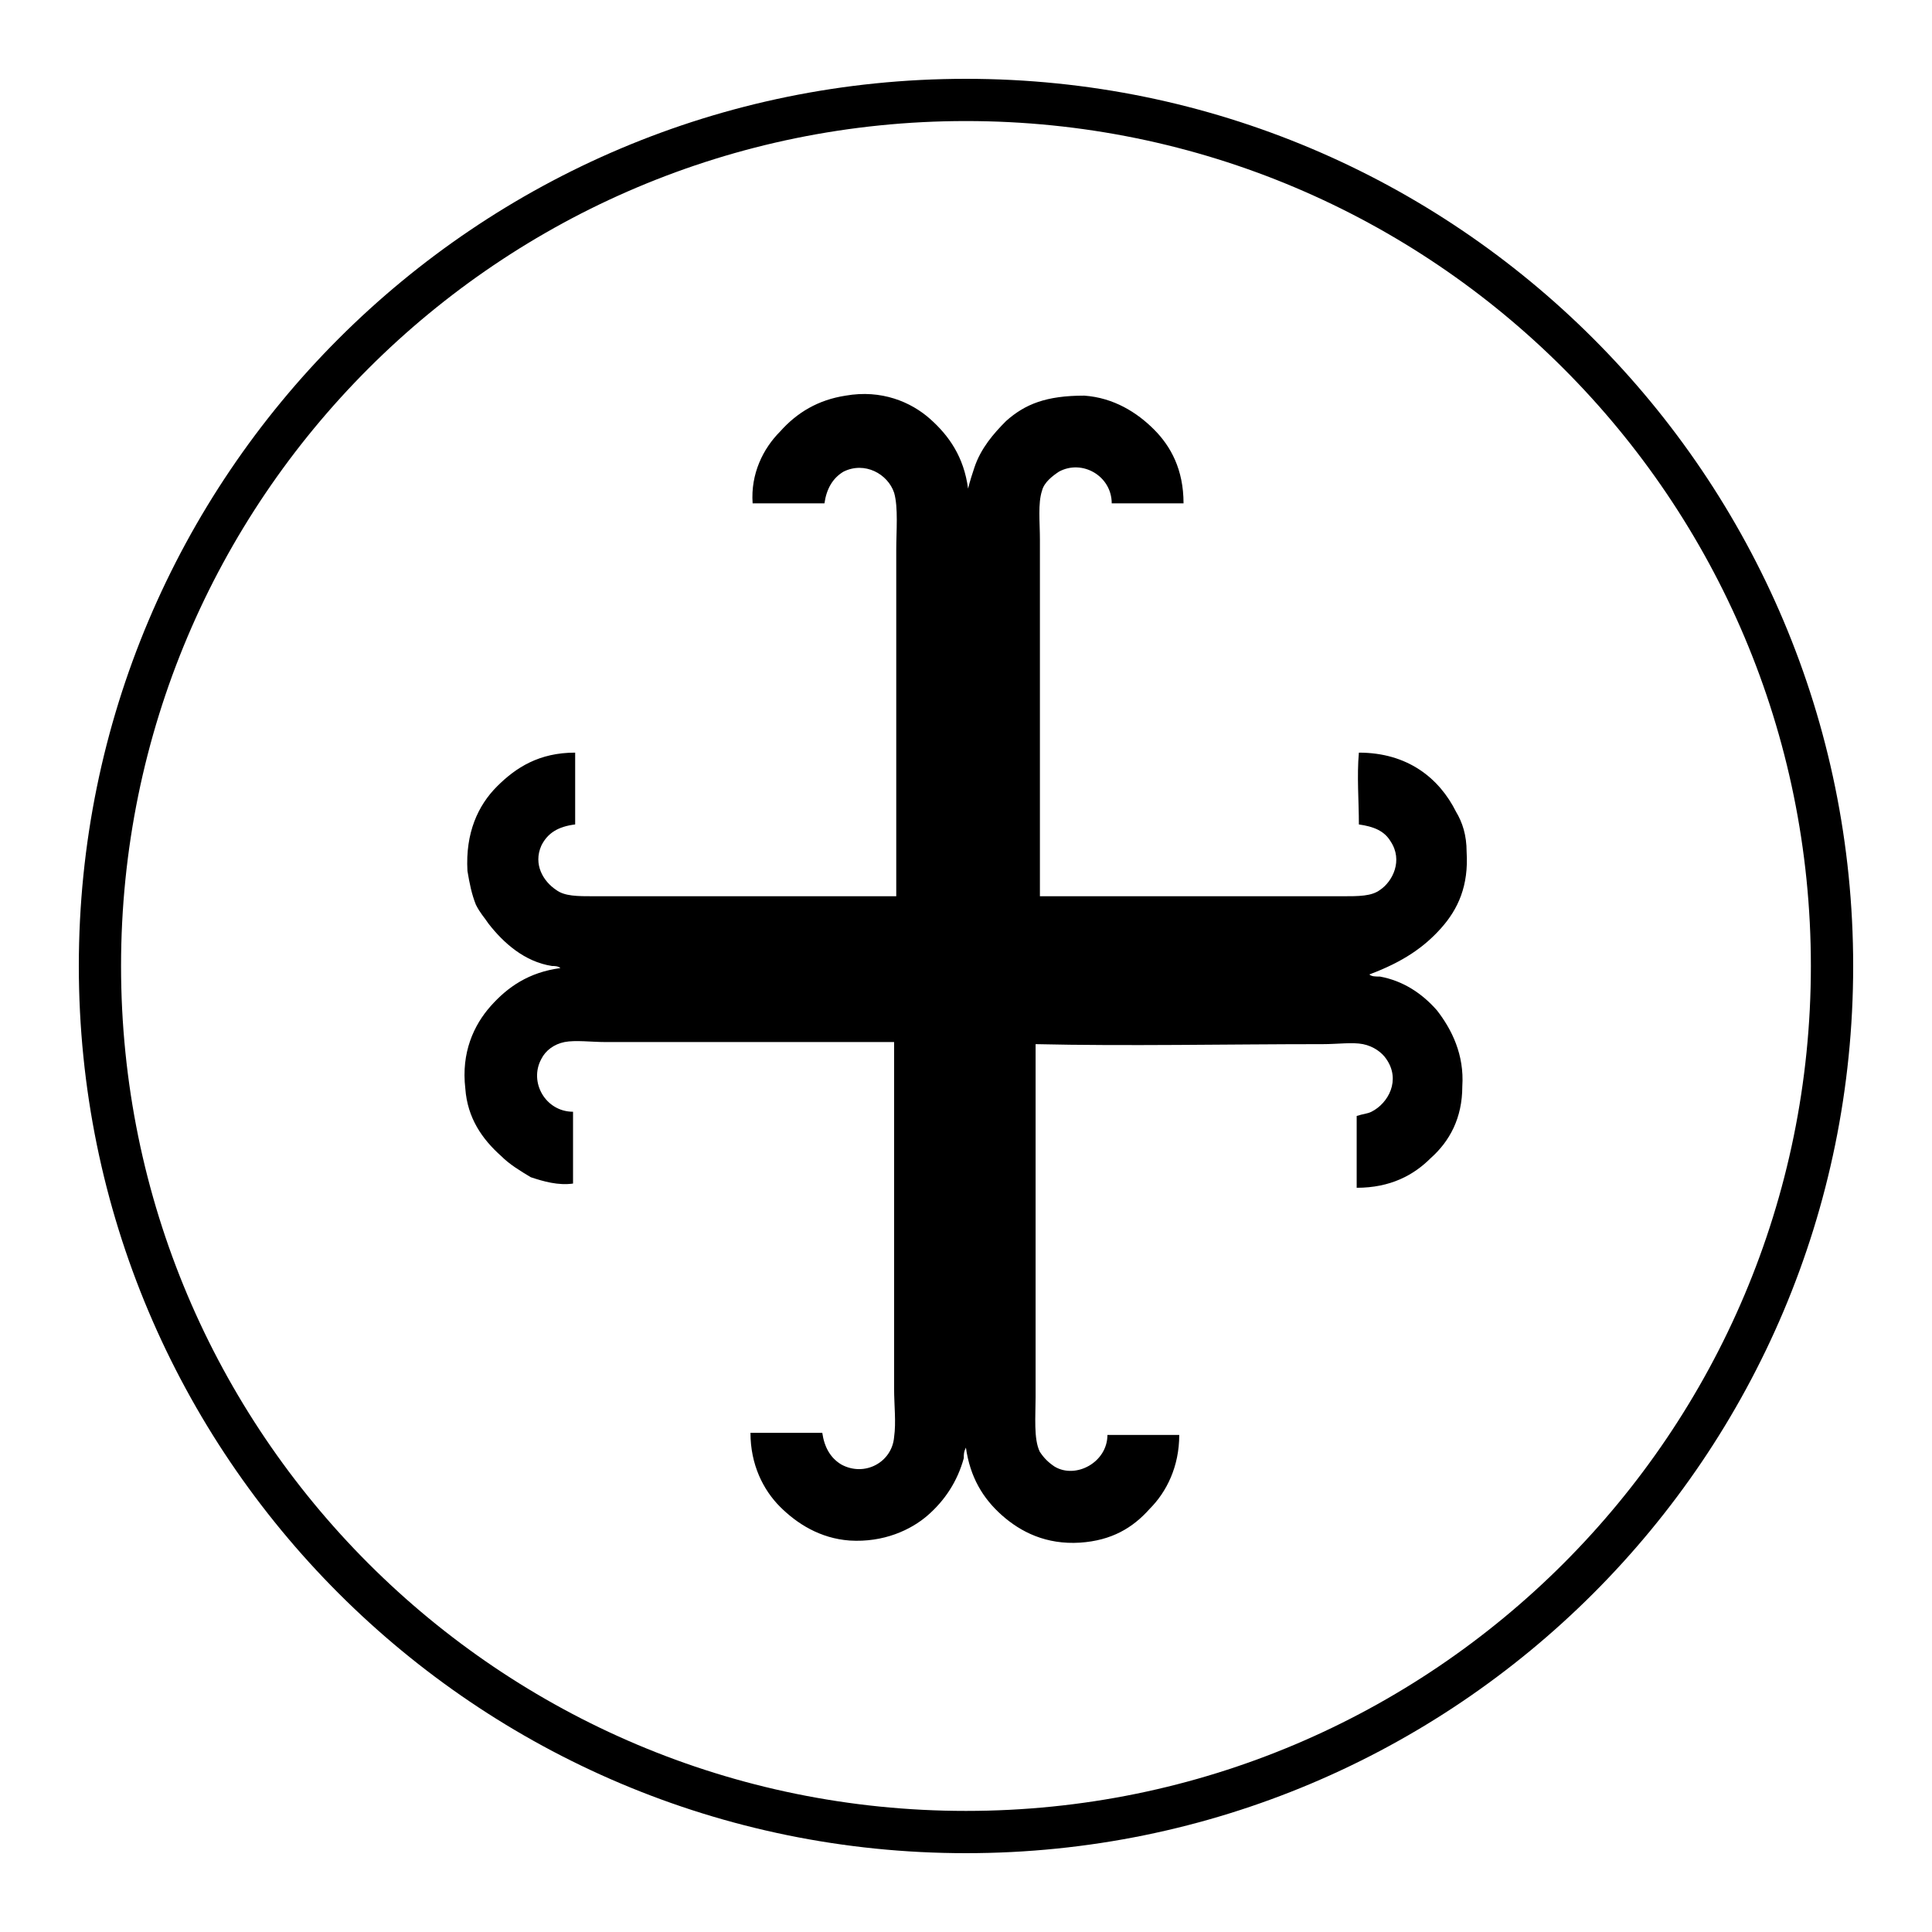
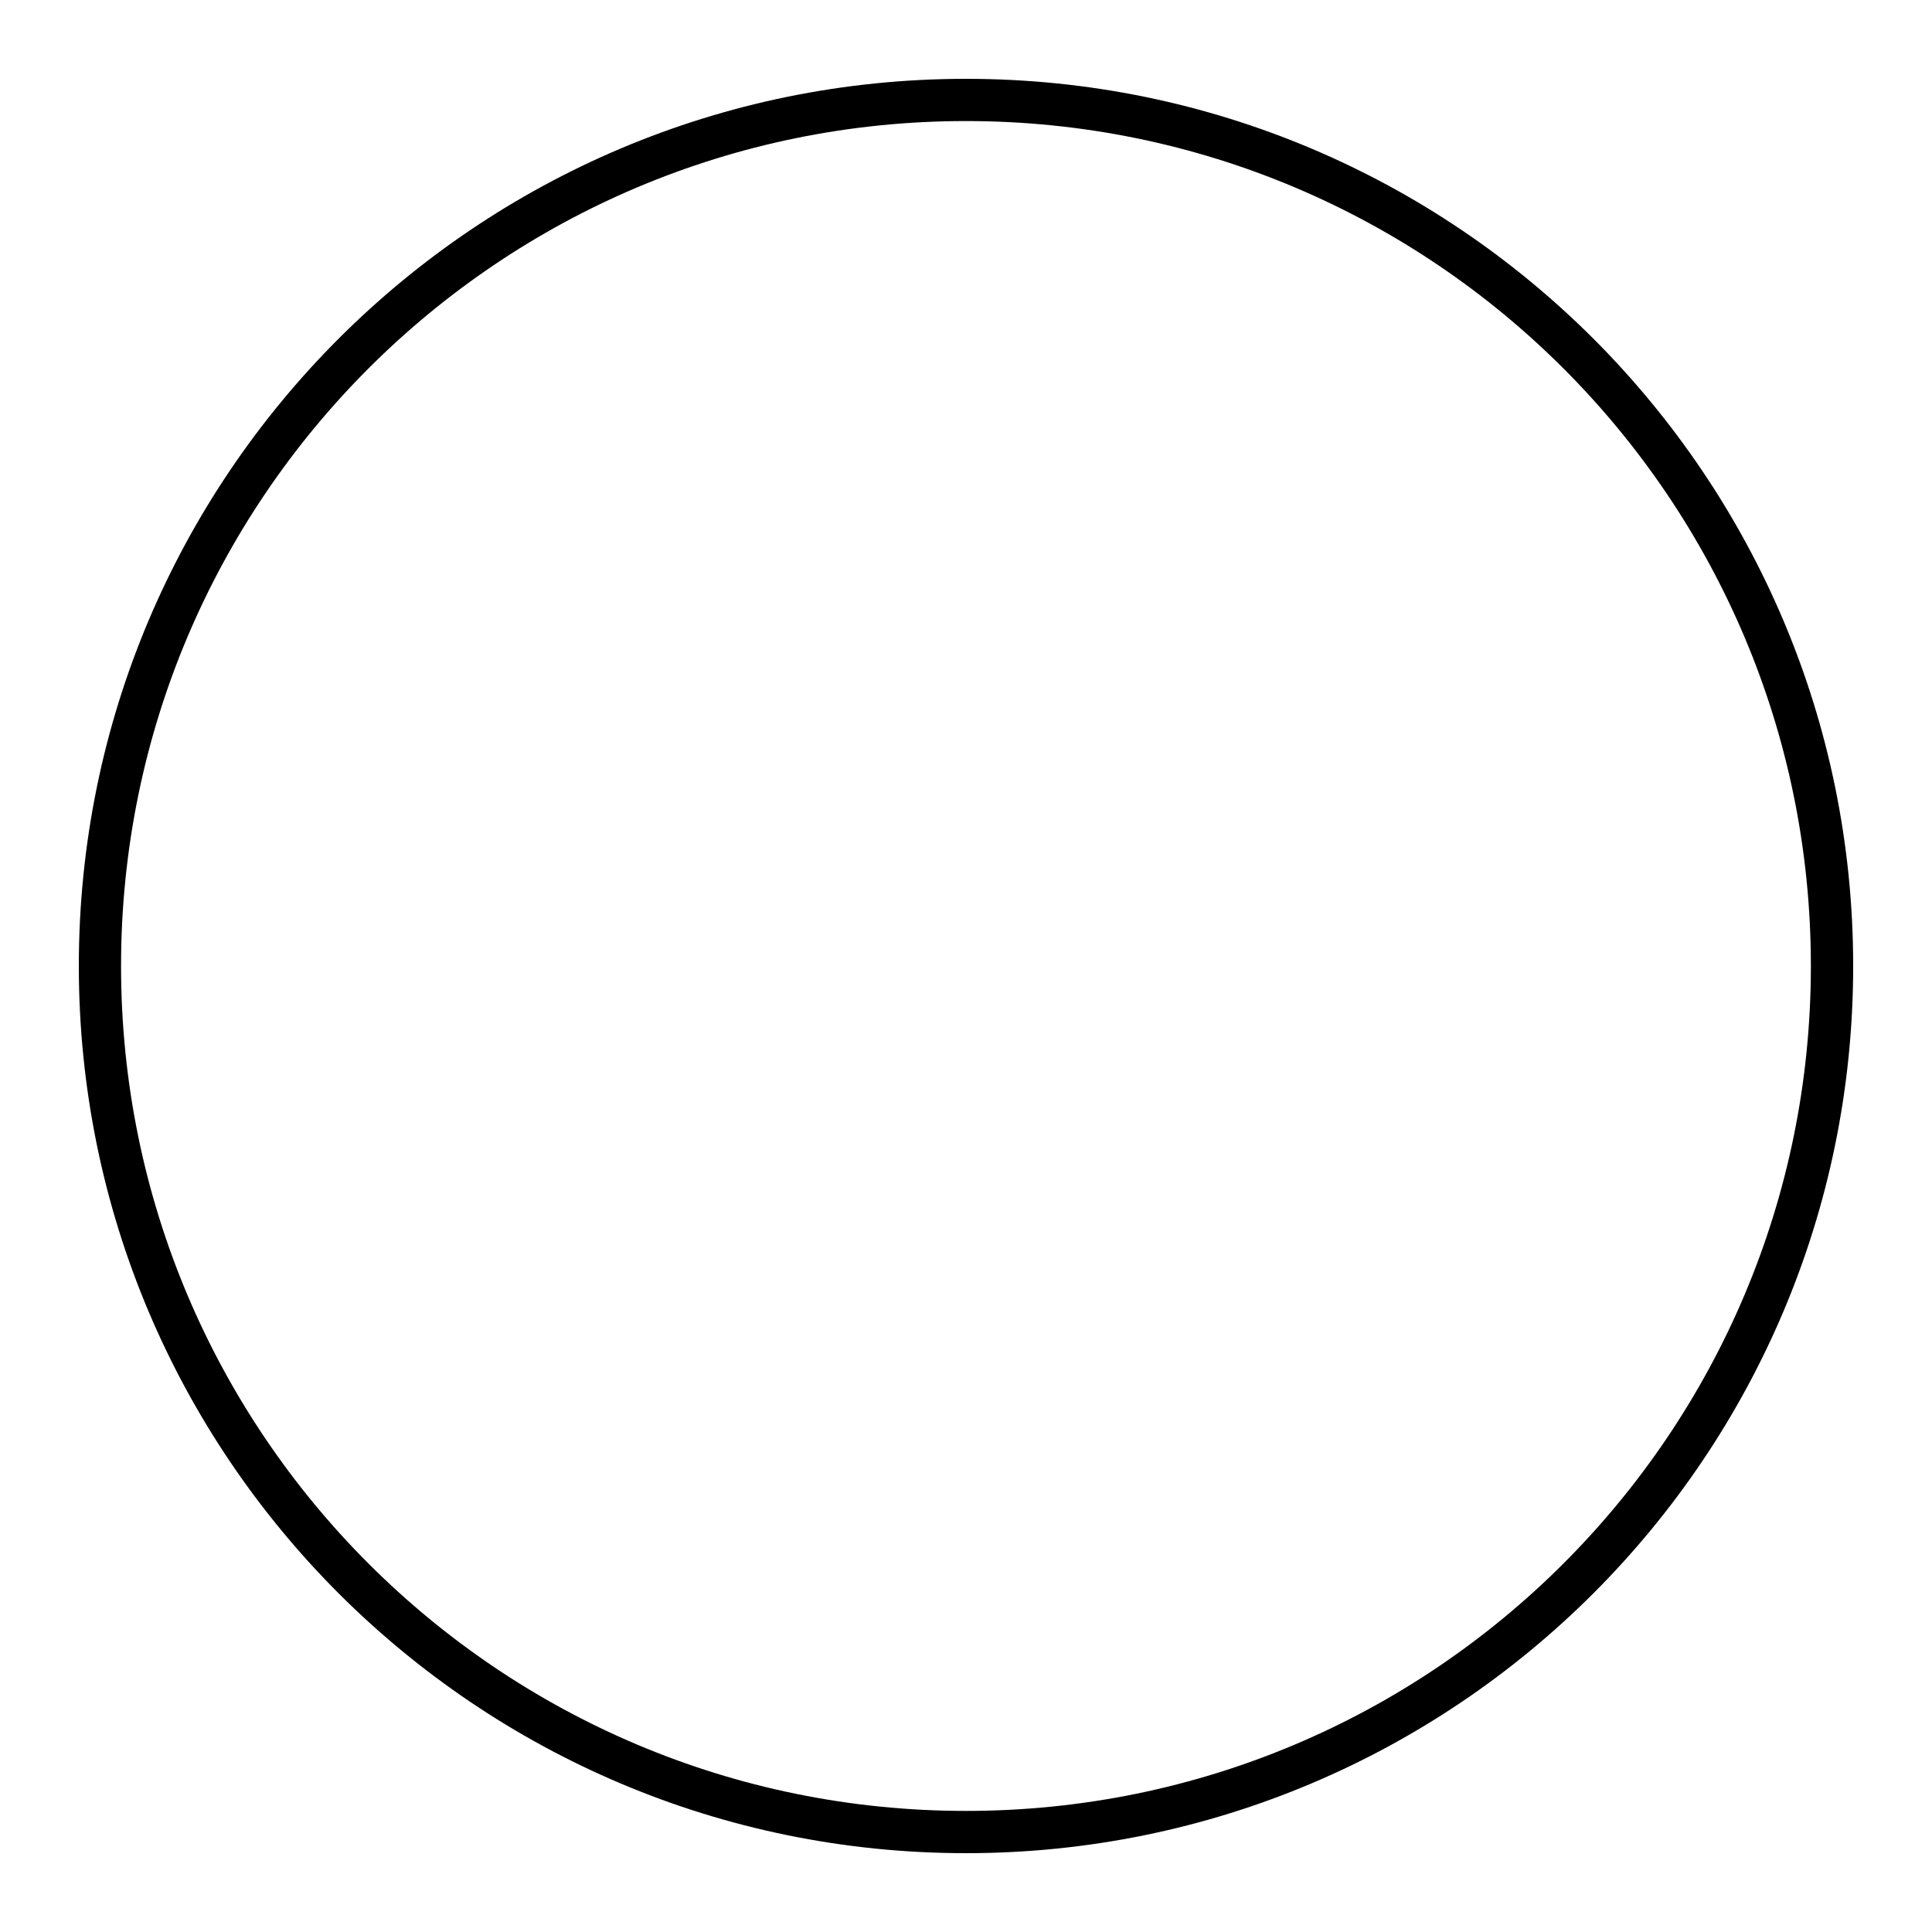
<svg xmlns="http://www.w3.org/2000/svg" fill="#000000" width="800px" height="800px" version="1.1" viewBox="144 144 512 512">
  <g>
-     <path d="m525.95 389.92c4.477-5.039 7.277-11.195 6.719-20.152 0-4.477-1.121-7.836-2.801-10.637-4.477-8.957-12.875-15.676-25.75-15.676-0.559 6.156 0 12.875 0 19.031 3.918 0.559 6.719 1.68 8.398 4.477 3.359 5.039 0.559 10.637-2.801 12.875-2.238 1.68-5.598 1.68-10.078 1.68h-80.051v-94.605c0-4.477-0.559-9.516 0.559-12.875 0.559-2.238 2.801-3.918 4.477-5.039 6.156-3.359 13.996 1.121 13.996 8.398h19.031c0-8.957-3.359-15.113-7.836-19.594-4.477-4.477-10.637-8.398-18.473-8.957-10.078 0-15.676 2.238-20.711 6.719-3.359 3.359-6.719 7.277-8.398 12.316-0.559 1.68-1.121 3.359-1.68 5.598-1.121-8.398-5.039-13.996-10.078-18.473-5.039-4.477-12.875-7.836-22.391-6.156-7.277 1.121-12.875 4.477-17.352 9.516-4.477 4.477-7.836 11.195-7.277 19.031h19.031c0.559-3.918 2.238-6.719 5.039-8.398 5.598-2.801 11.754 0.559 13.434 5.598 1.121 3.918 0.559 10.078 0.559 15.113v91.805h-80.051c-4.477 0-7.836 0-10.078-1.68-3.359-2.238-6.156-6.719-3.918-11.754 1.68-3.359 4.477-5.039 8.957-5.598v-19.031c-9.516 0-15.676 3.918-20.711 8.957-5.039 5.039-8.398 12.316-7.836 22.391 0.559 3.359 1.121 6.156 2.238 8.957 1.121 2.238 2.238 3.359 3.359 5.039 3.918 5.039 9.516 10.078 16.793 11.195 0.559 0 1.68 0 2.238 0.559-8.398 1.121-13.996 5.039-18.473 10.078-4.477 5.039-7.836 12.316-6.719 21.832 0.559 7.836 4.477 13.434 9.516 17.914 2.238 2.238 5.039 3.918 7.836 5.598 3.359 1.121 7.277 2.238 11.195 1.68v-19.031c-7.277 0-11.754-7.836-8.398-13.996 1.121-2.238 3.359-3.918 6.156-4.477 2.801-0.559 7.277 0 10.637 0h76.691v91.805c0 4.477 0.559 8.957 0 12.875-0.559 6.719-7.836 10.637-13.996 7.277-2.801-1.68-4.477-4.477-5.039-8.398h-19.031c0 8.398 3.359 15.113 7.836 19.594 4.477 4.477 10.637 8.398 18.473 8.957 8.957 0.559 16.234-2.801 20.711-6.719 4.477-3.918 7.836-8.957 9.516-15.113 0-1.121 0-1.68 0.559-2.801 1.121 7.836 4.477 13.434 9.516 17.914 5.039 4.477 11.754 7.836 20.711 7.277 8.398-0.559 13.996-3.918 18.473-8.957 4.477-4.477 7.836-11.195 7.836-19.594h-19.031c0 7.277-8.398 11.754-13.996 8.398-1.68-1.121-2.801-2.238-3.918-3.918-1.68-3.359-1.121-9.516-1.121-14.555v-93.484c24.07 0.559 50.941 0 76.133 0 3.918 0 7.836-0.559 10.637 0 2.801 0.559 5.039 2.238 6.156 3.918 3.918 5.598 0.559 11.754-3.918 13.996-1.121 0.559-2.238 0.559-3.918 1.121v19.031c8.957 0 15.113-3.359 19.594-7.836 5.039-4.477 8.398-10.637 8.398-19.031 0.559-8.398-2.801-15.113-6.719-20.152-3.918-4.477-8.957-7.836-15.113-8.957-1.121 0-2.238 0-2.801-0.559 8.98-3.359 14.578-7.277 19.055-12.316z" fill-rule="evenodd" />
-     <path d="m400 635.11c-129.87 0-235.11-105.24-235.11-235.11s105.24-235.11 235.11-235.11 235.11 105.24 235.11 235.11c0 129.88-105.24 235.11-235.11 235.11zm0-459.03c-123.71 0-223.92 100.2-223.92 223.92s100.2 223.91 223.91 223.91c123.71 0 223.91-100.2 223.91-223.91 0.004-123.71-100.2-223.92-223.91-223.92z" />
+     <path d="m400 635.11c-129.87 0-235.11-105.24-235.11-235.11s105.24-235.11 235.11-235.11 235.11 105.24 235.11 235.11c0 129.88-105.24 235.11-235.11 235.11zm0-459.03c-123.71 0-223.92 100.2-223.92 223.92s100.2 223.91 223.91 223.91c123.71 0 223.91-100.2 223.91-223.91 0.004-123.71-100.2-223.92-223.91-223.92" />
  </g>
</svg>